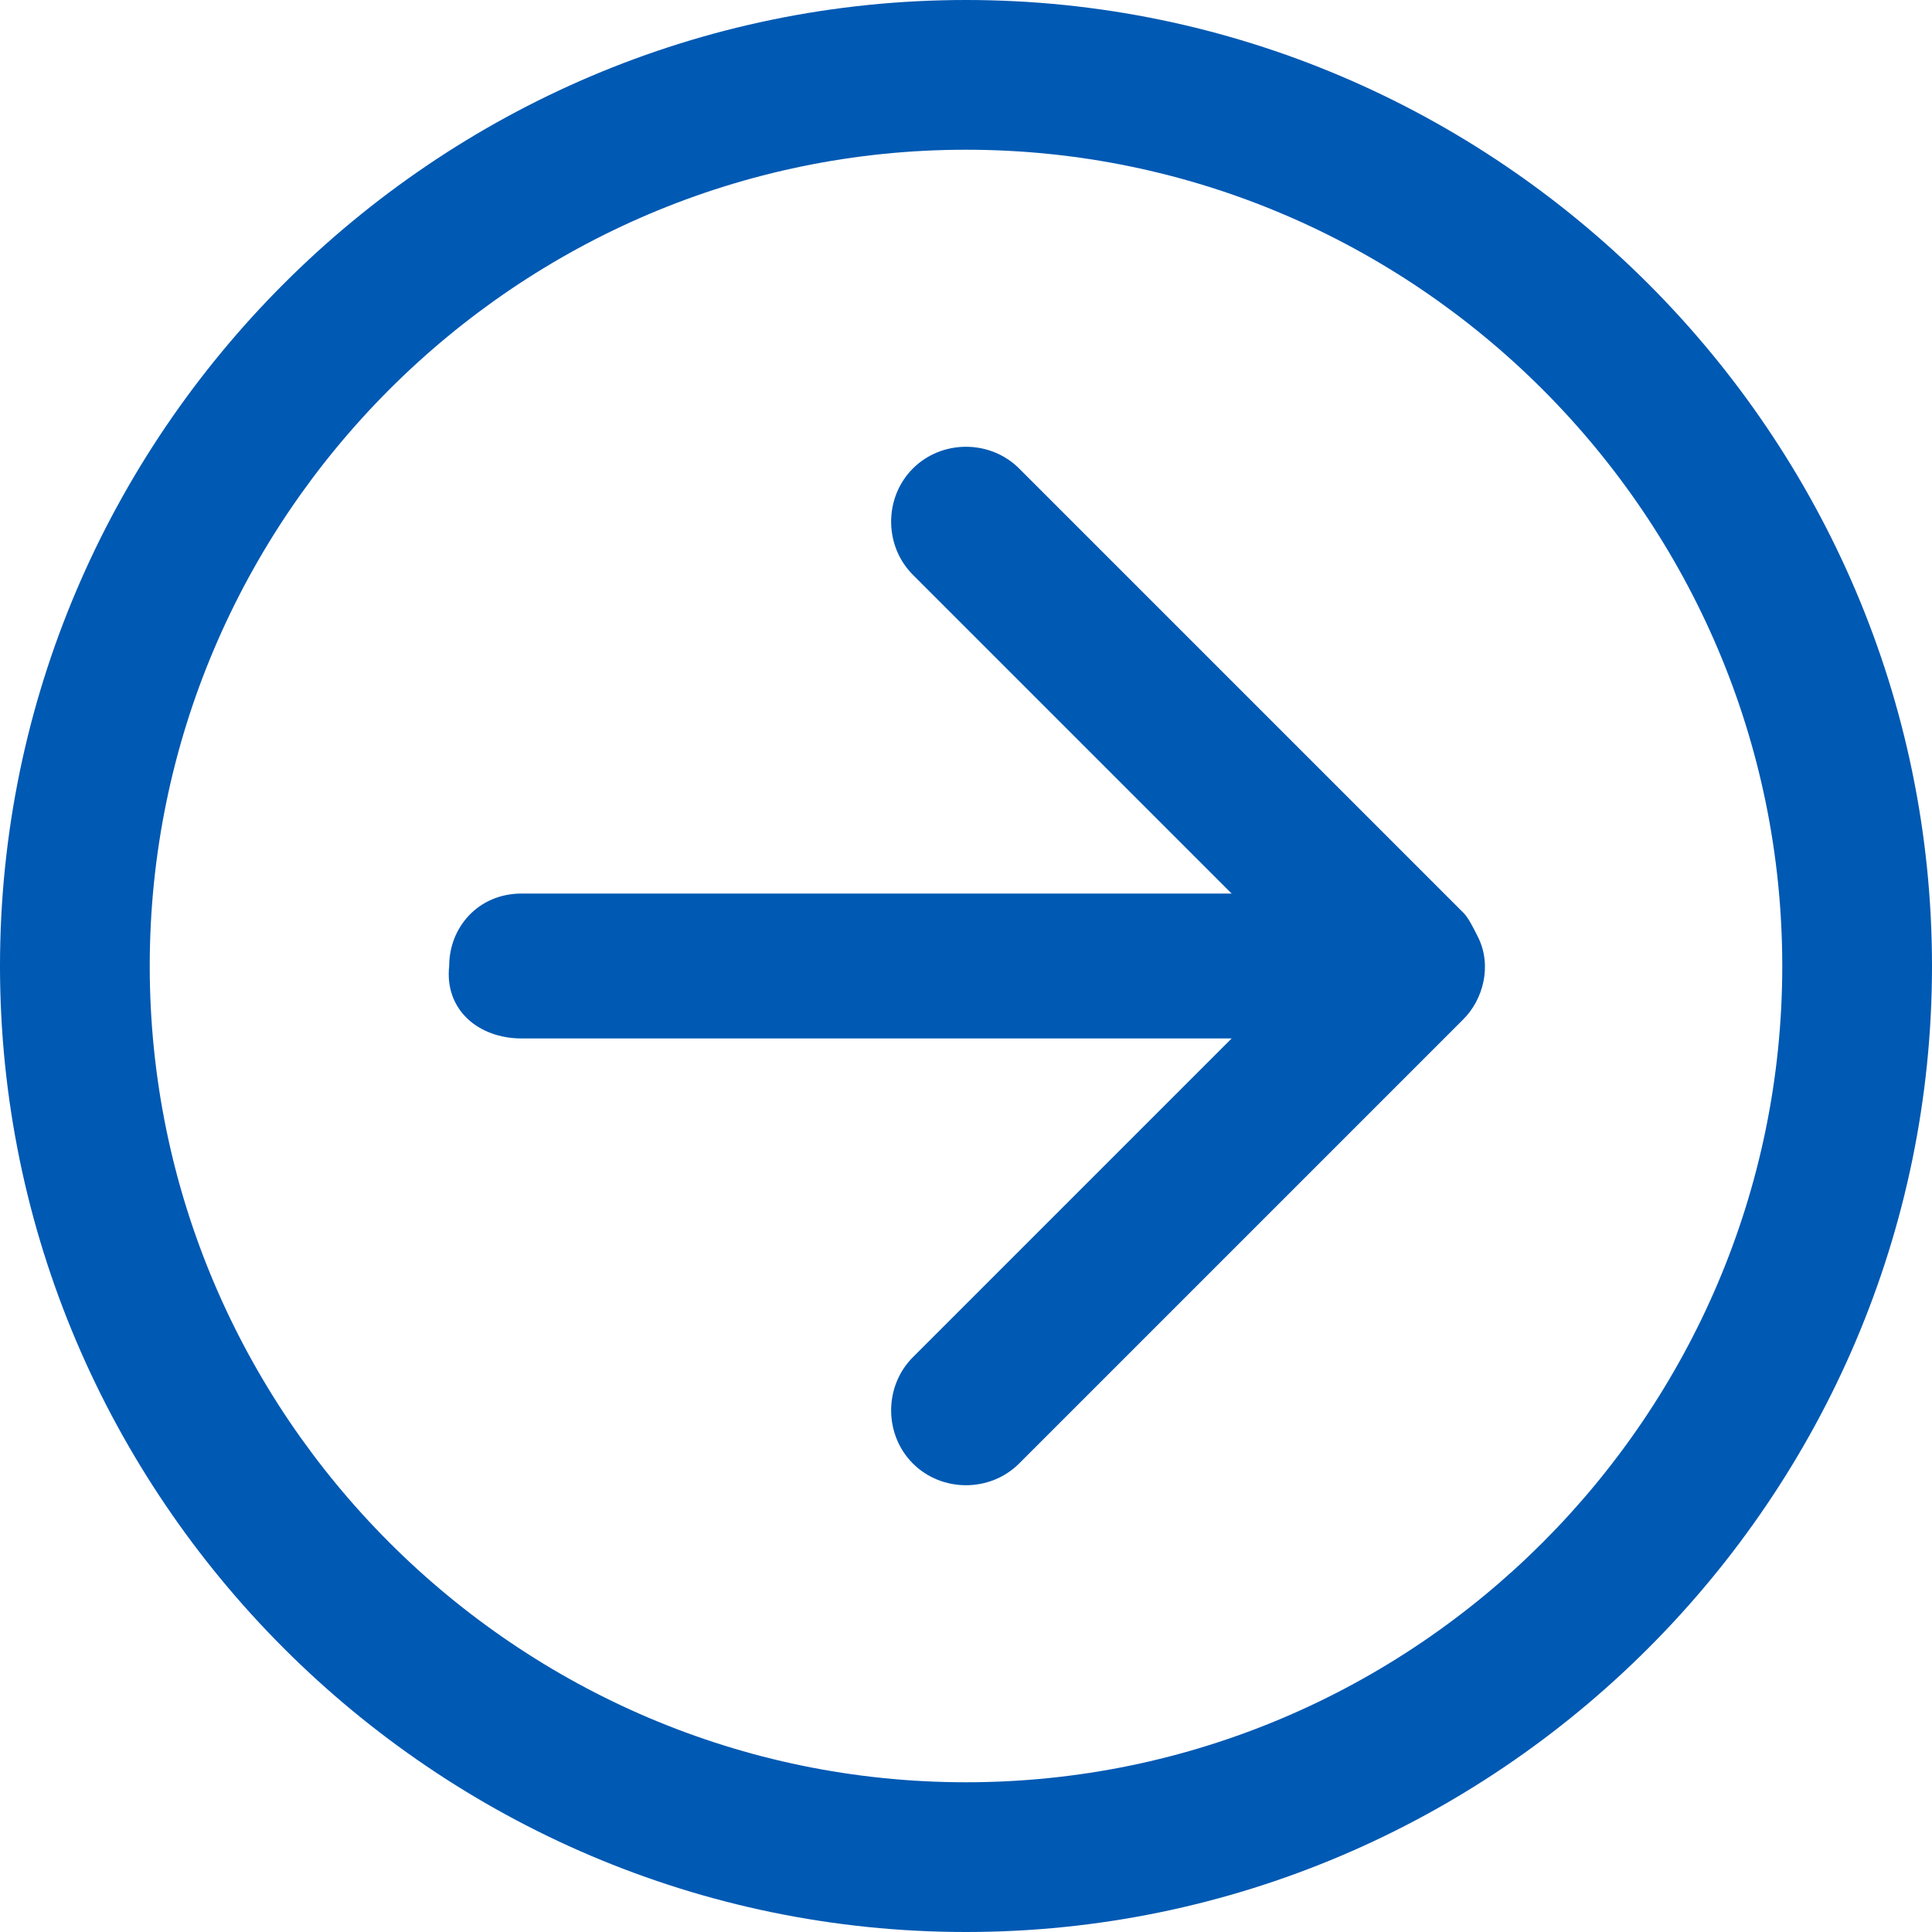
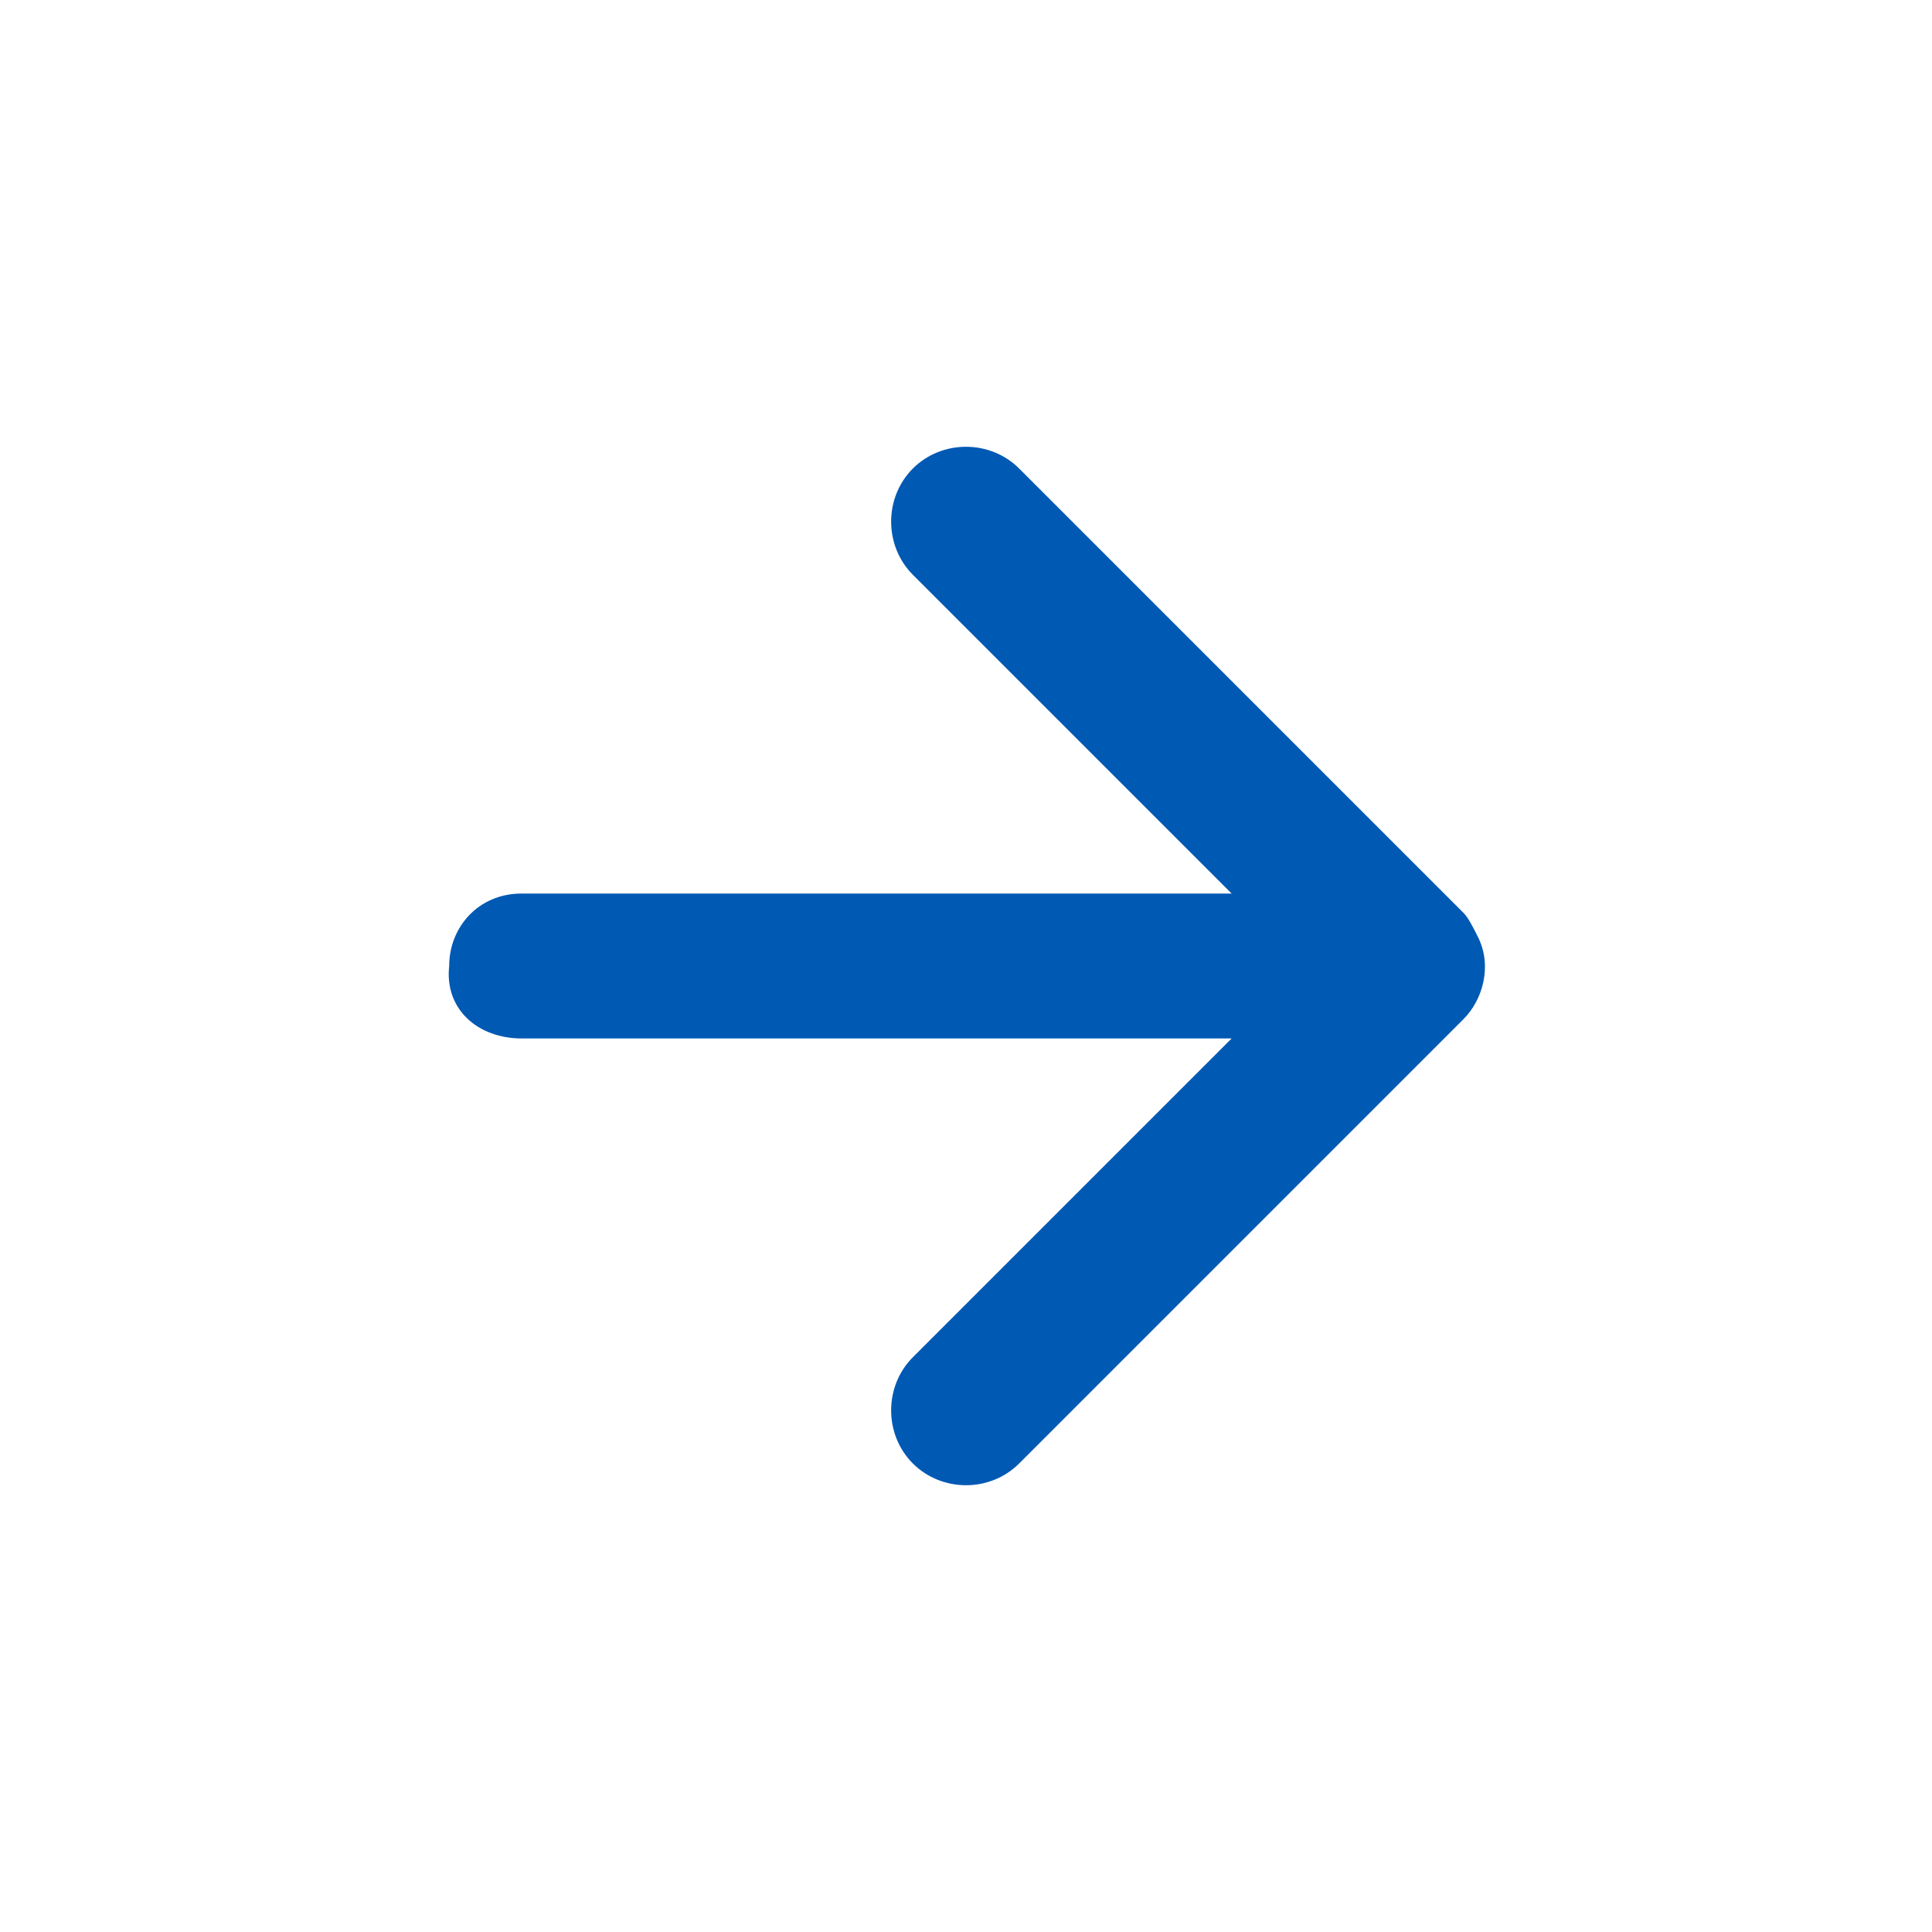
<svg xmlns="http://www.w3.org/2000/svg" version="1.1" id="Layer_1" x="0px" y="0px" viewBox="0 0 40 40" style="enable-background:new 0 0 40 40;" xml:space="preserve">
  <style type="text/css">
	.st0{fill:#0059B3;}
</style>
  <g>
    <path class="st0" d="M10.8,21.5L10.8,21.5h14.7l-6.6,6.6c-0.6,0.6-0.6,1.6,0,2.2s1.6,0.6,2.2,0l9.2-9.2c0.4-0.4,0.6-1.1,0.3-1.7   l0,0c-0.1-0.2-0.2-0.4-0.3-0.5l-9.2-9.2c-0.6-0.6-1.6-0.6-2.2,0s-0.6,1.6,0,2.2l6.6,6.6H10.8c-0.9,0-1.5,0.7-1.5,1.5   C9.2,20.9,9.9,21.5,10.8,21.5z" />
-     <path class="st0" d="M20,40c11,0,20-9,20-20S31,0,20,0S0,9,0,20S9,40,20,40z M20,3.1c9.3,0,16.9,7.6,16.9,16.9S29.3,36.9,20,36.9   S3.1,29.3,3.1,20S10.7,3.1,20,3.1z" />
  </g>
</svg>